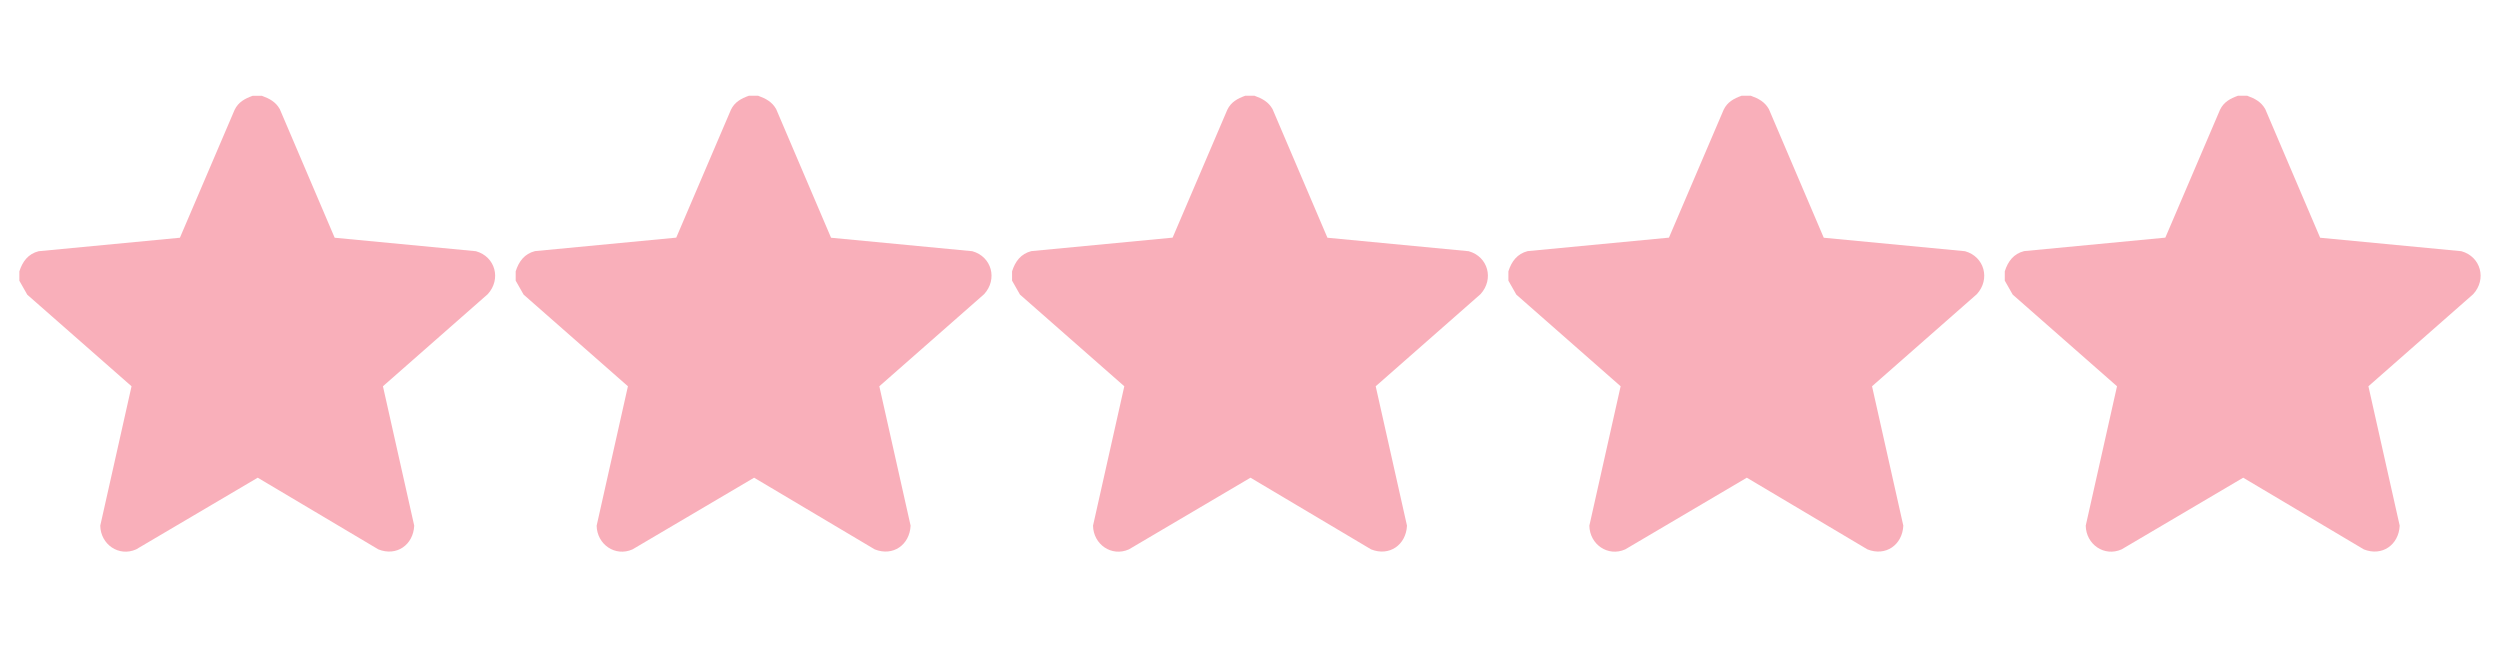
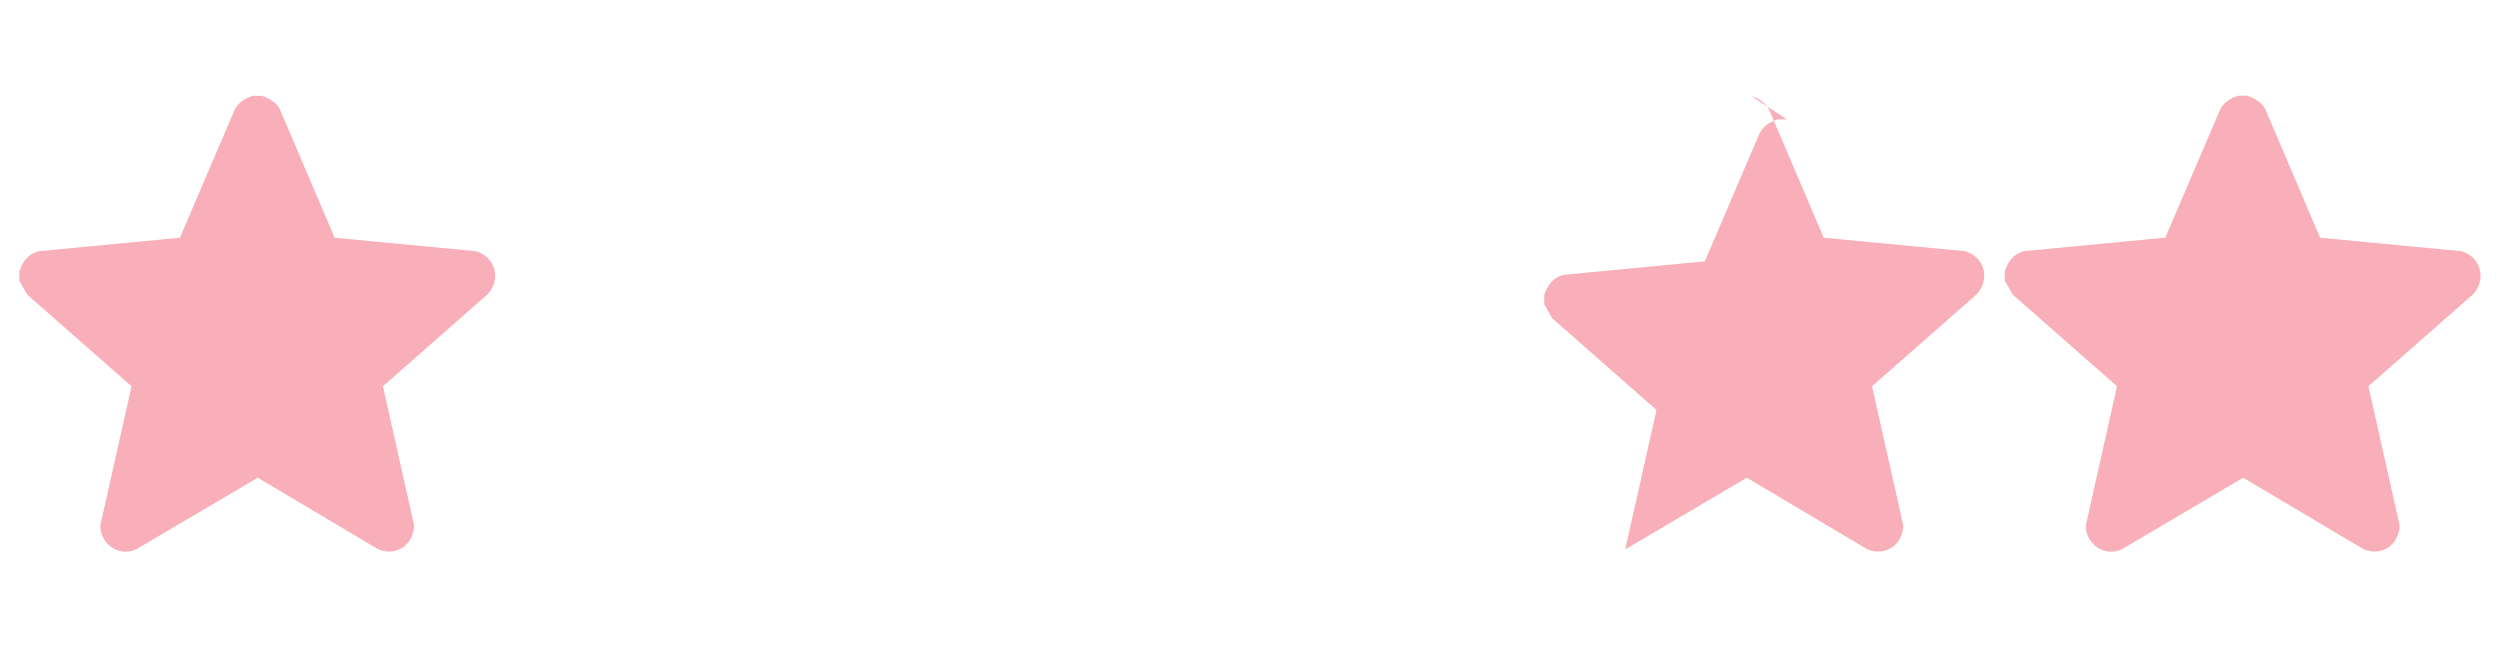
<svg xmlns="http://www.w3.org/2000/svg" id="_Слой_1" data-name="Слой 1" viewBox="0 0 517.9 139.05">
  <defs>
    <style> .cls-1 { fill: #f9afba; } </style>
  </defs>
  <g id="EZehcD.tif">
    <path class="cls-1" d="M54.26,19.85c1.57.57,2.85,1.25,3.7,2.75l11.37,26.65,29.26,2.79c4.03,1.12,5.29,5.8,2.45,8.9l-21.71,19.08,6.48,28.88c-.19,3.98-3.65,6.42-7.43,4.91l-24.99-14.85-25.19,14.85c-3.6,1.6-7.36-1.04-7.43-4.91l6.48-28.88L5.65,61.05l-1.64-2.89v-1.93c.65-2.05,1.82-3.64,4-4.19l29.26-2.79,11.33-26.49c.77-1.61,2.12-2.33,3.73-2.91h1.93Z" />
  </g>
  <g id="EZehcD.tif-2" data-name="EZehcD.tif">
-     <path class="cls-1" d="M157.09,19.85c1.57.57,2.85,1.25,3.7,2.75l11.37,26.65,29.26,2.79c4.03,1.12,5.29,5.8,2.45,8.9l-21.71,19.08,6.48,28.88c-.19,3.98-3.65,6.42-7.43,4.91l-24.99-14.85-25.19,14.85c-3.6,1.6-7.36-1.04-7.43-4.91l6.48-28.88-21.61-18.99-1.64-2.89v-1.93c.65-2.05,1.82-3.64,4-4.19l29.26-2.79,11.33-26.49c.77-1.61,2.12-2.33,3.73-2.91h1.93Z" />
-   </g>
+     </g>
  <g id="EZehcD.tif-3" data-name="EZehcD.tif">
-     <path class="cls-1" d="M259.92,19.85c1.57.57,2.85,1.25,3.7,2.75l11.37,26.65,29.26,2.79c4.03,1.12,5.29,5.8,2.45,8.9l-21.71,19.08,6.48,28.88c-.19,3.98-3.65,6.42-7.43,4.91l-24.99-14.85-25.19,14.85c-3.6,1.6-7.36-1.04-7.43-4.91l6.48-28.88-21.61-18.99-1.64-2.89v-1.93c.65-2.05,1.82-3.64,4-4.19l29.26-2.79,11.33-26.49c.77-1.61,2.12-2.33,3.73-2.91h1.93Z" />
-   </g>
+     </g>
  <g id="EZehcD.tif-4" data-name="EZehcD.tif">
-     <path class="cls-1" d="M362.74,19.85c1.57.57,2.85,1.25,3.7,2.75l11.37,26.65,29.26,2.79c4.03,1.12,5.29,5.8,2.45,8.9l-21.71,19.08,6.48,28.88c-.19,3.98-3.65,6.42-7.43,4.91l-24.99-14.85-25.19,14.85c-3.6,1.6-7.36-1.04-7.43-4.91l6.48-28.88-21.61-18.99-1.64-2.89v-1.93c.65-2.05,1.82-3.64,4-4.19l29.26-2.79,11.33-26.49c.77-1.61,2.12-2.33,3.73-2.91h1.93Z" />
+     <path class="cls-1" d="M362.74,19.85c1.57.57,2.85,1.25,3.7,2.75l11.37,26.65,29.26,2.79c4.03,1.12,5.29,5.8,2.45,8.9l-21.71,19.08,6.48,28.88c-.19,3.98-3.65,6.42-7.43,4.91l-24.99-14.85-25.19,14.85l6.48-28.88-21.61-18.99-1.64-2.89v-1.93c.65-2.05,1.82-3.64,4-4.19l29.26-2.79,11.33-26.49c.77-1.61,2.12-2.33,3.73-2.91h1.93Z" />
  </g>
  <g id="EZehcD.tif-5" data-name="EZehcD.tif">
    <path class="cls-1" d="M465.57,19.85c1.57.57,2.85,1.25,3.7,2.75l11.37,26.65,29.26,2.79c4.03,1.12,5.29,5.8,2.45,8.9l-21.71,19.08,6.48,28.88c-.19,3.98-3.65,6.42-7.43,4.91l-24.99-14.85-25.19,14.85c-3.6,1.6-7.36-1.04-7.43-4.91l6.48-28.88-21.61-18.99-1.64-2.89v-1.93c.65-2.05,1.82-3.64,4-4.19l29.26-2.79,11.33-26.49c.77-1.61,2.12-2.33,3.73-2.91h1.93Z" />
  </g>
</svg>